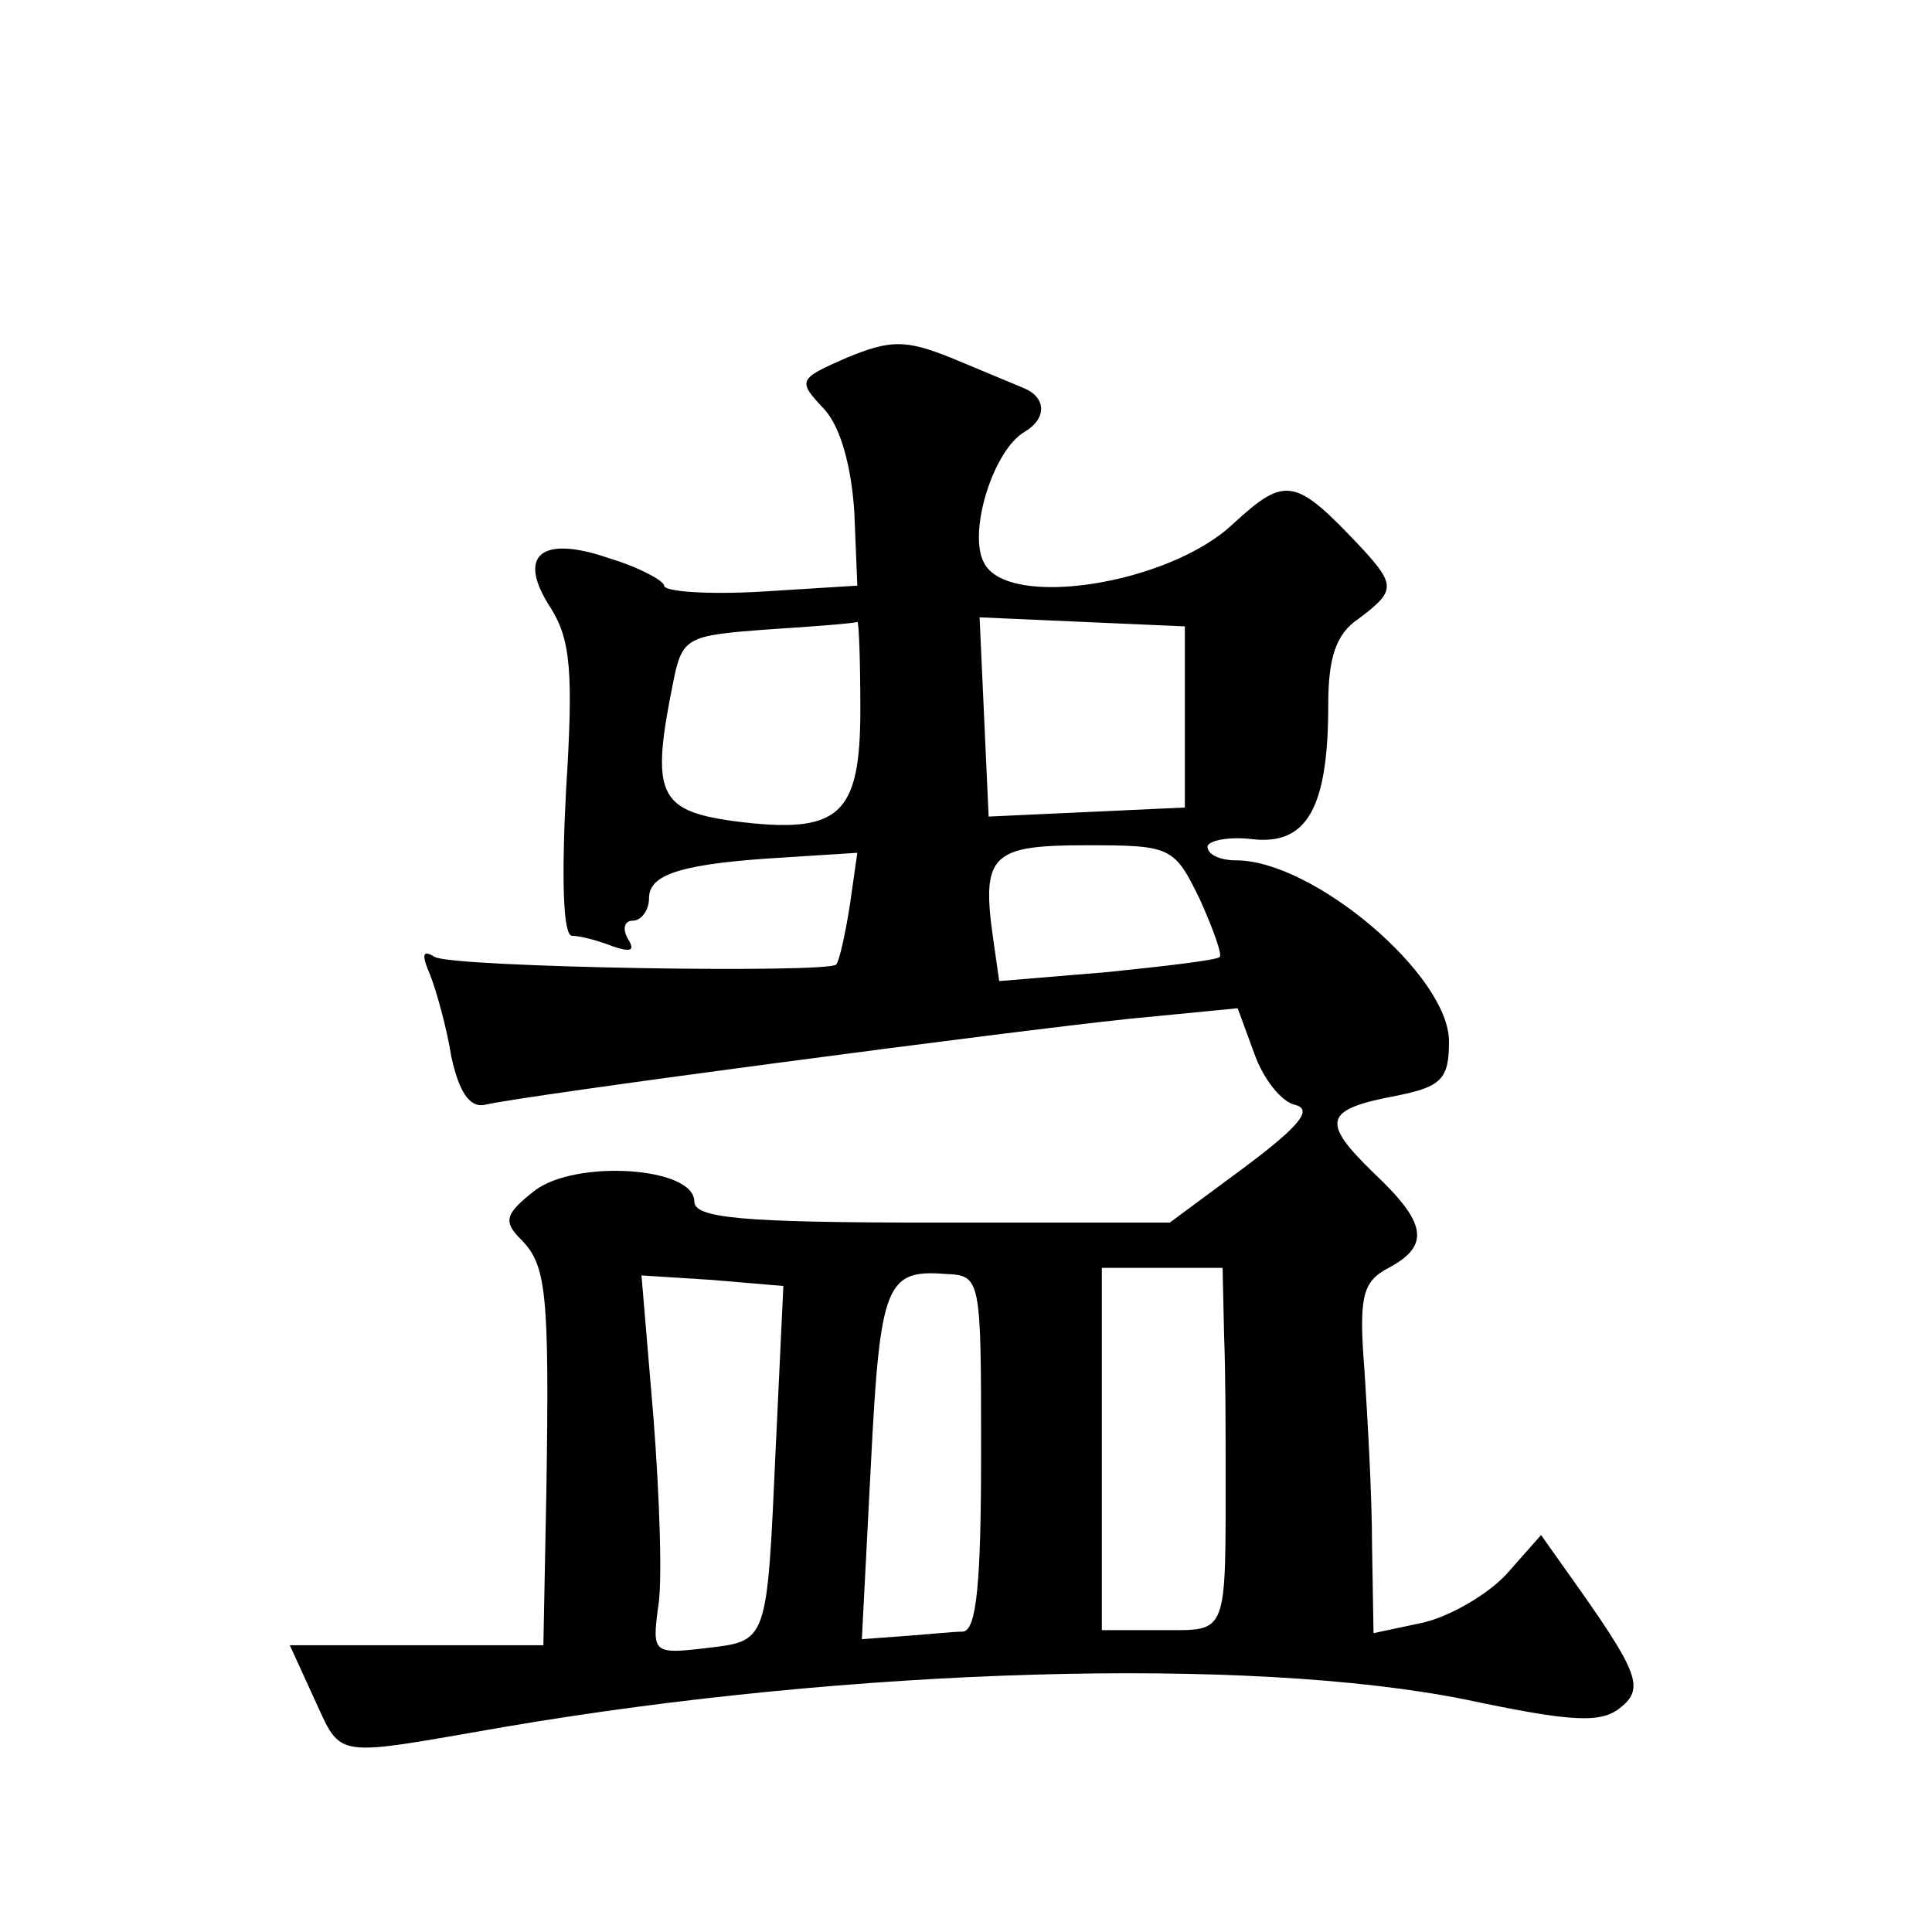
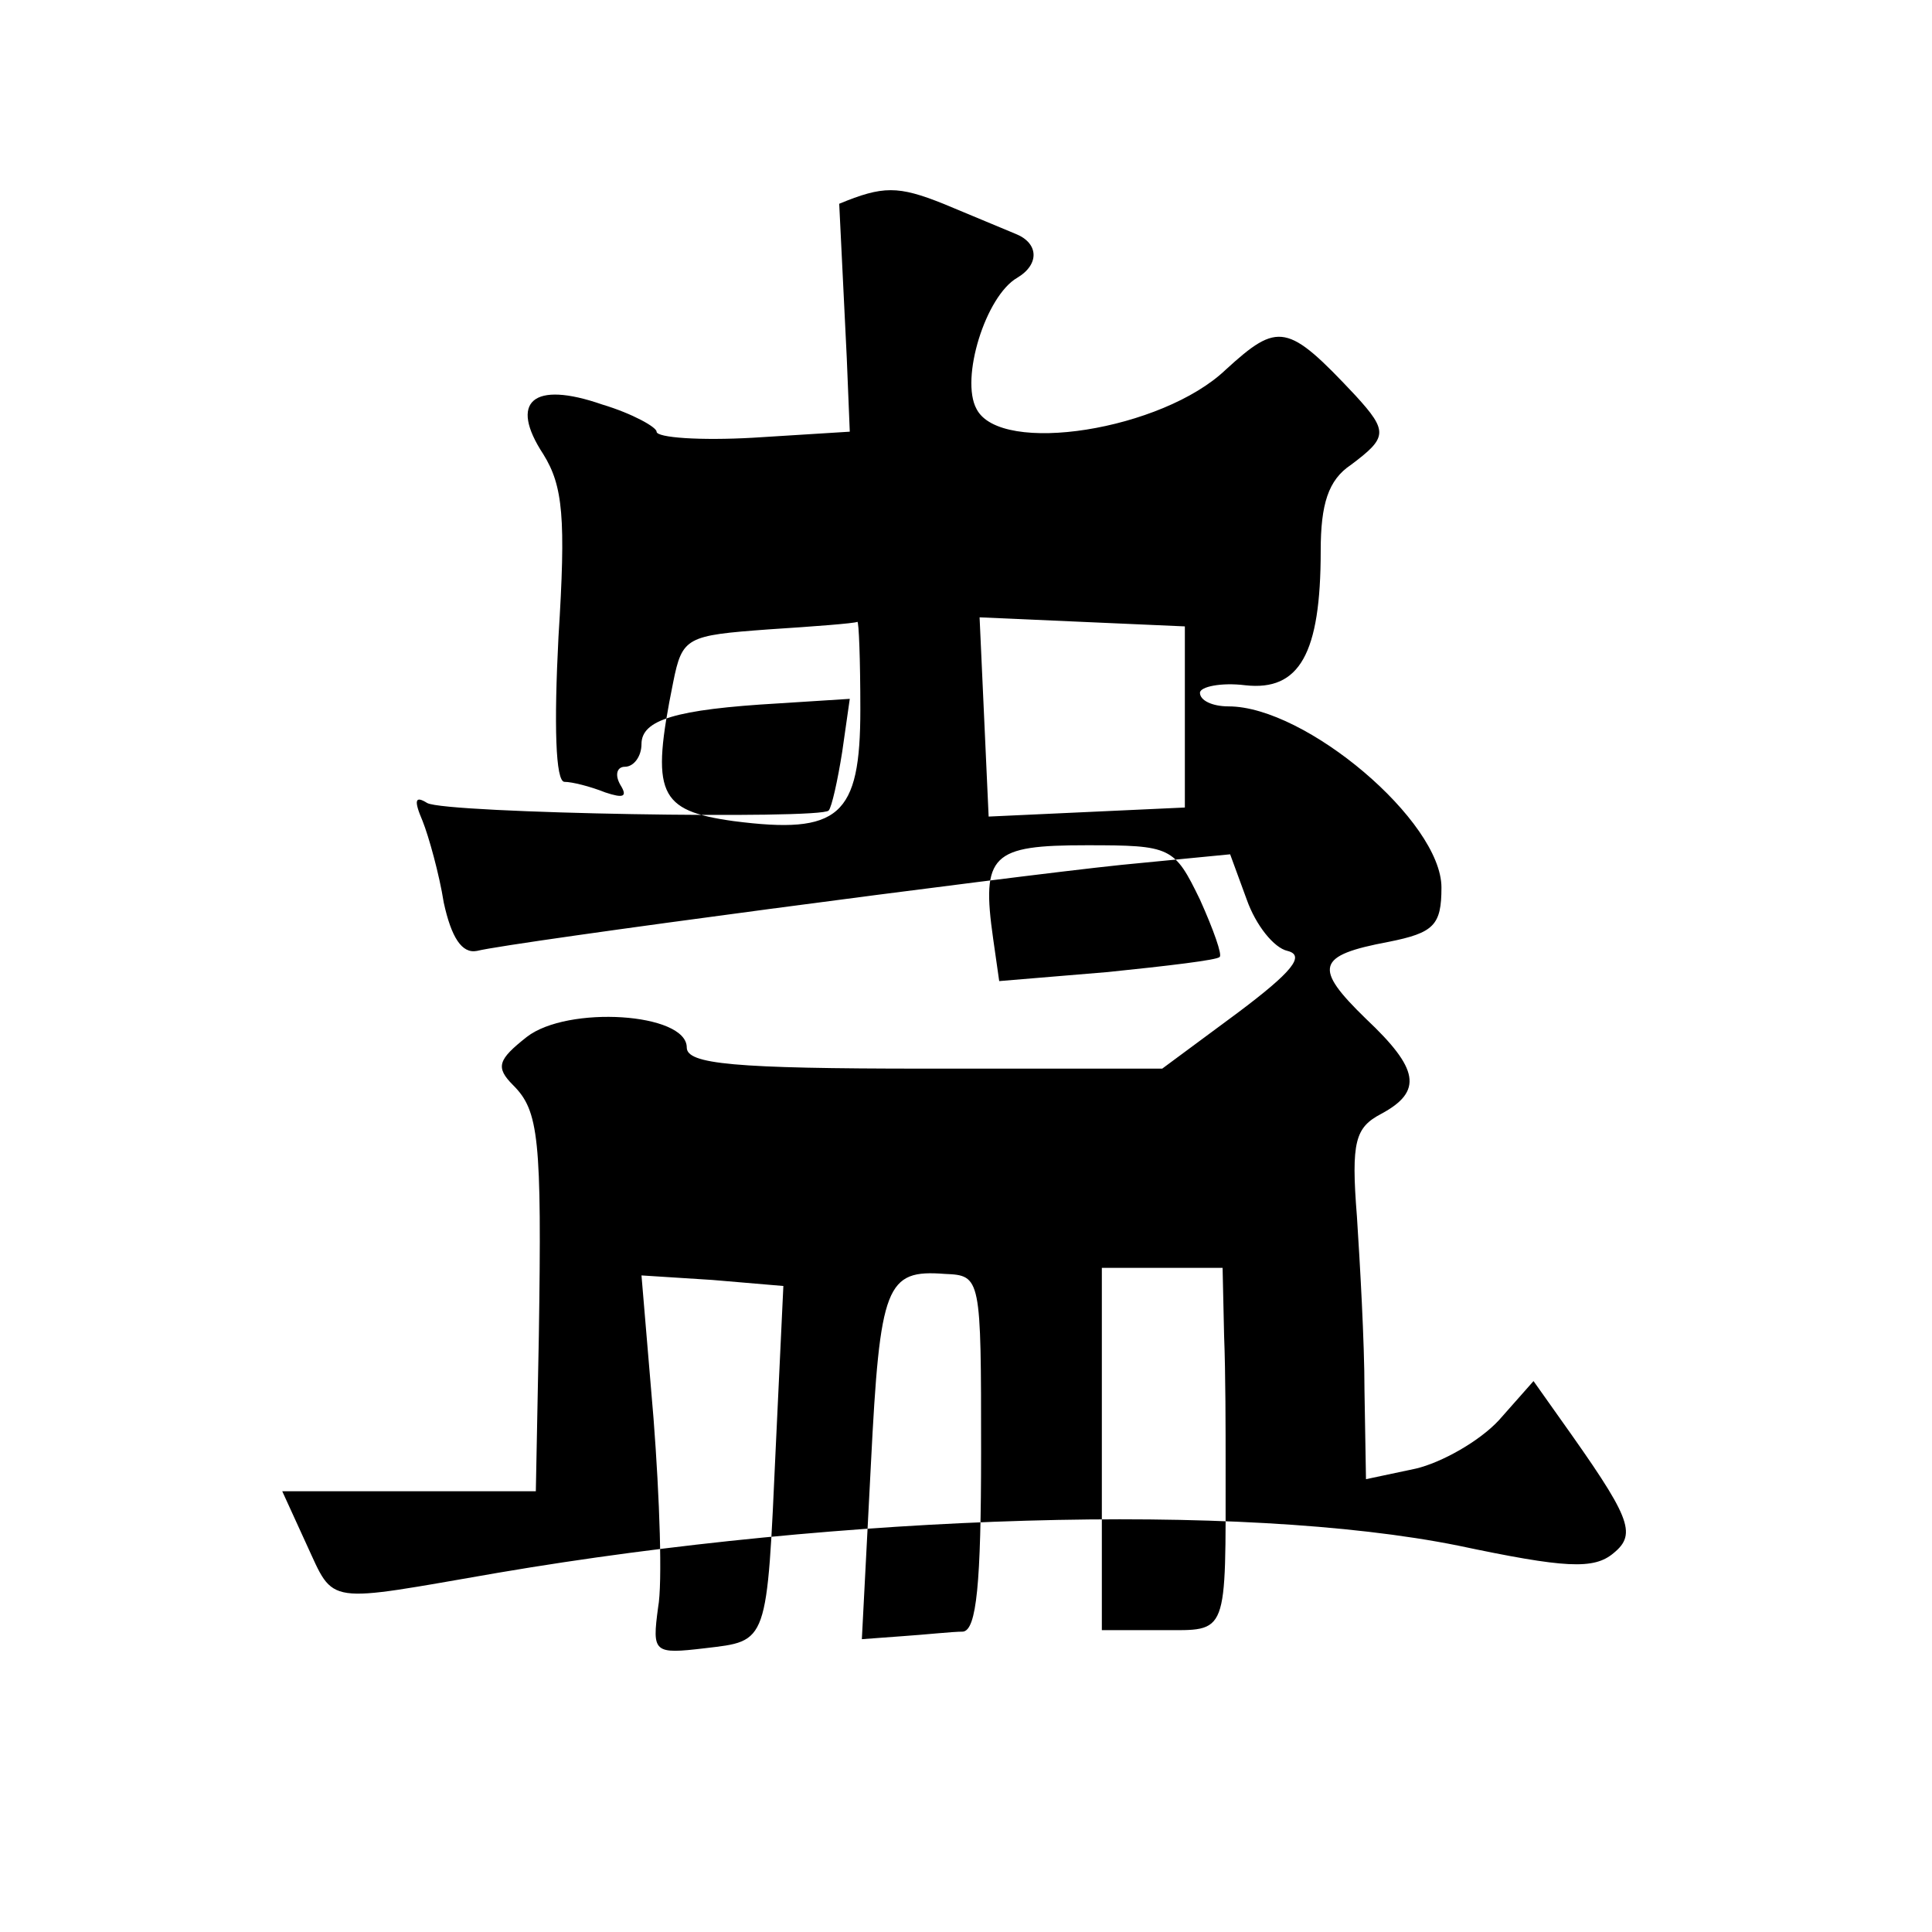
<svg xmlns="http://www.w3.org/2000/svg" version="1.0" width="128pt" height="128pt" viewBox="0 0 128 128" preserveAspectRatio="xMidYMid meet">
  <g transform="translate(0,128) scale(0.1,-0.1)" fill="#0" stroke="none">
-     <path d="M561 1043 c-32 -14 -33 -15 -15 -34 11 -12 18 -38 20 -68 l2 -49 -64 -4 c-35 -2 -64 0 -64 4 0 3 -16 12 -36 18 -46 16 -62 2 -39 -33 13 -21 15 -42 10 -121 -3 -58 -2 -96 4 -96 5 0 17 -3 27 -7 12 -4 15 -3 10 5 -4 7 -2 12 3 12 6 0 11 7 11 15 0 16 22 23 91 27 l47 3 -5 -35 c-3 -19 -7 -37 -9 -39 -5 -6 -254 -2 -266 5 -8 5 -9 2 -3 -12 4 -10 11 -35 14 -54 5 -23 12 -34 22 -32 24 6 350 49 427 57 l72 7 11 -30 c6 -17 18 -32 27 -34 12 -3 3 -14 -33 -41 l-50 -37 -157 0 c-127 0 -158 3 -158 14 0 23 -79 28 -106 7 -19 -15 -21 -20 -9 -32 17 -17 19 -35 17 -166 l-2 -103 -84 0 -84 0 16 -35 c19 -41 11 -39 127 -19 229 39 492 47 636 18 71 -15 90 -16 103 -5 16 13 11 24 -36 90 l-17 24 -23 -26 c-13 -14 -38 -28 -55 -32 l-33 -7 -1 59 c0 32 -3 84 -5 115 -4 50 -1 59 16 68 28 15 25 30 -10 63 -35 34 -33 42 15 51 30 6 35 11 35 36 0 44 -90 120 -141 120 -11 0 -19 4 -19 9 0 4 14 7 30 5 36 -4 50 21 50 89 0 31 5 47 20 57 24 18 25 22 3 46 -45 48 -51 49 -86 17 -42 -40 -149 -57 -165 -26 -11 20 6 75 27 87 15 9 14 23 -1 29 -7 3 -29 12 -48 20 -30 12 -40 12 -69 0z m9 -233 c0 -71 -14 -83 -84 -74 -50 7 -55 18 -40 92 6 30 9 31 63 35 31 2 57 4 59 5 1 1 2 -25 2 -58z m215 -5 l0 -60 -65 -3 -65 -3 -3 66 -3 66 68 -3 68 -3 0 -60z m10 -121 c9 -20 15 -37 13 -38 -1 -2 -35 -6 -74 -10 l-72 -6 -4 28 c-8 56 -1 62 62 62 56 0 58 -1 75 -36z m-281 -362 c-6 -132 -5 -129 -47 -134 -34 -4 -35 -3 -31 27 3 16 1 73 -3 125 l-8 95 47 -3 47 -4 -5 -106z m136 -4 c0 -87 -3 -118 -12 -119 -7 0 -25 -2 -40 -3 l-27 -2 6 116 c6 119 10 129 49 126 24 -1 24 -2 24 -118z m161 77 c1 -25 1 -63 1 -85 0 -115 2 -110 -42 -110 l-40 0 0 120 0 120 40 0 40 0 1 -45z" />
+     <path d="M561 1043 l2 -49 -64 -4 c-35 -2 -64 0 -64 4 0 3 -16 12 -36 18 -46 16 -62 2 -39 -33 13 -21 15 -42 10 -121 -3 -58 -2 -96 4 -96 5 0 17 -3 27 -7 12 -4 15 -3 10 5 -4 7 -2 12 3 12 6 0 11 7 11 15 0 16 22 23 91 27 l47 3 -5 -35 c-3 -19 -7 -37 -9 -39 -5 -6 -254 -2 -266 5 -8 5 -9 2 -3 -12 4 -10 11 -35 14 -54 5 -23 12 -34 22 -32 24 6 350 49 427 57 l72 7 11 -30 c6 -17 18 -32 27 -34 12 -3 3 -14 -33 -41 l-50 -37 -157 0 c-127 0 -158 3 -158 14 0 23 -79 28 -106 7 -19 -15 -21 -20 -9 -32 17 -17 19 -35 17 -166 l-2 -103 -84 0 -84 0 16 -35 c19 -41 11 -39 127 -19 229 39 492 47 636 18 71 -15 90 -16 103 -5 16 13 11 24 -36 90 l-17 24 -23 -26 c-13 -14 -38 -28 -55 -32 l-33 -7 -1 59 c0 32 -3 84 -5 115 -4 50 -1 59 16 68 28 15 25 30 -10 63 -35 34 -33 42 15 51 30 6 35 11 35 36 0 44 -90 120 -141 120 -11 0 -19 4 -19 9 0 4 14 7 30 5 36 -4 50 21 50 89 0 31 5 47 20 57 24 18 25 22 3 46 -45 48 -51 49 -86 17 -42 -40 -149 -57 -165 -26 -11 20 6 75 27 87 15 9 14 23 -1 29 -7 3 -29 12 -48 20 -30 12 -40 12 -69 0z m9 -233 c0 -71 -14 -83 -84 -74 -50 7 -55 18 -40 92 6 30 9 31 63 35 31 2 57 4 59 5 1 1 2 -25 2 -58z m215 -5 l0 -60 -65 -3 -65 -3 -3 66 -3 66 68 -3 68 -3 0 -60z m10 -121 c9 -20 15 -37 13 -38 -1 -2 -35 -6 -74 -10 l-72 -6 -4 28 c-8 56 -1 62 62 62 56 0 58 -1 75 -36z m-281 -362 c-6 -132 -5 -129 -47 -134 -34 -4 -35 -3 -31 27 3 16 1 73 -3 125 l-8 95 47 -3 47 -4 -5 -106z m136 -4 c0 -87 -3 -118 -12 -119 -7 0 -25 -2 -40 -3 l-27 -2 6 116 c6 119 10 129 49 126 24 -1 24 -2 24 -118z m161 77 c1 -25 1 -63 1 -85 0 -115 2 -110 -42 -110 l-40 0 0 120 0 120 40 0 40 0 1 -45z" />
  </g>
</svg>